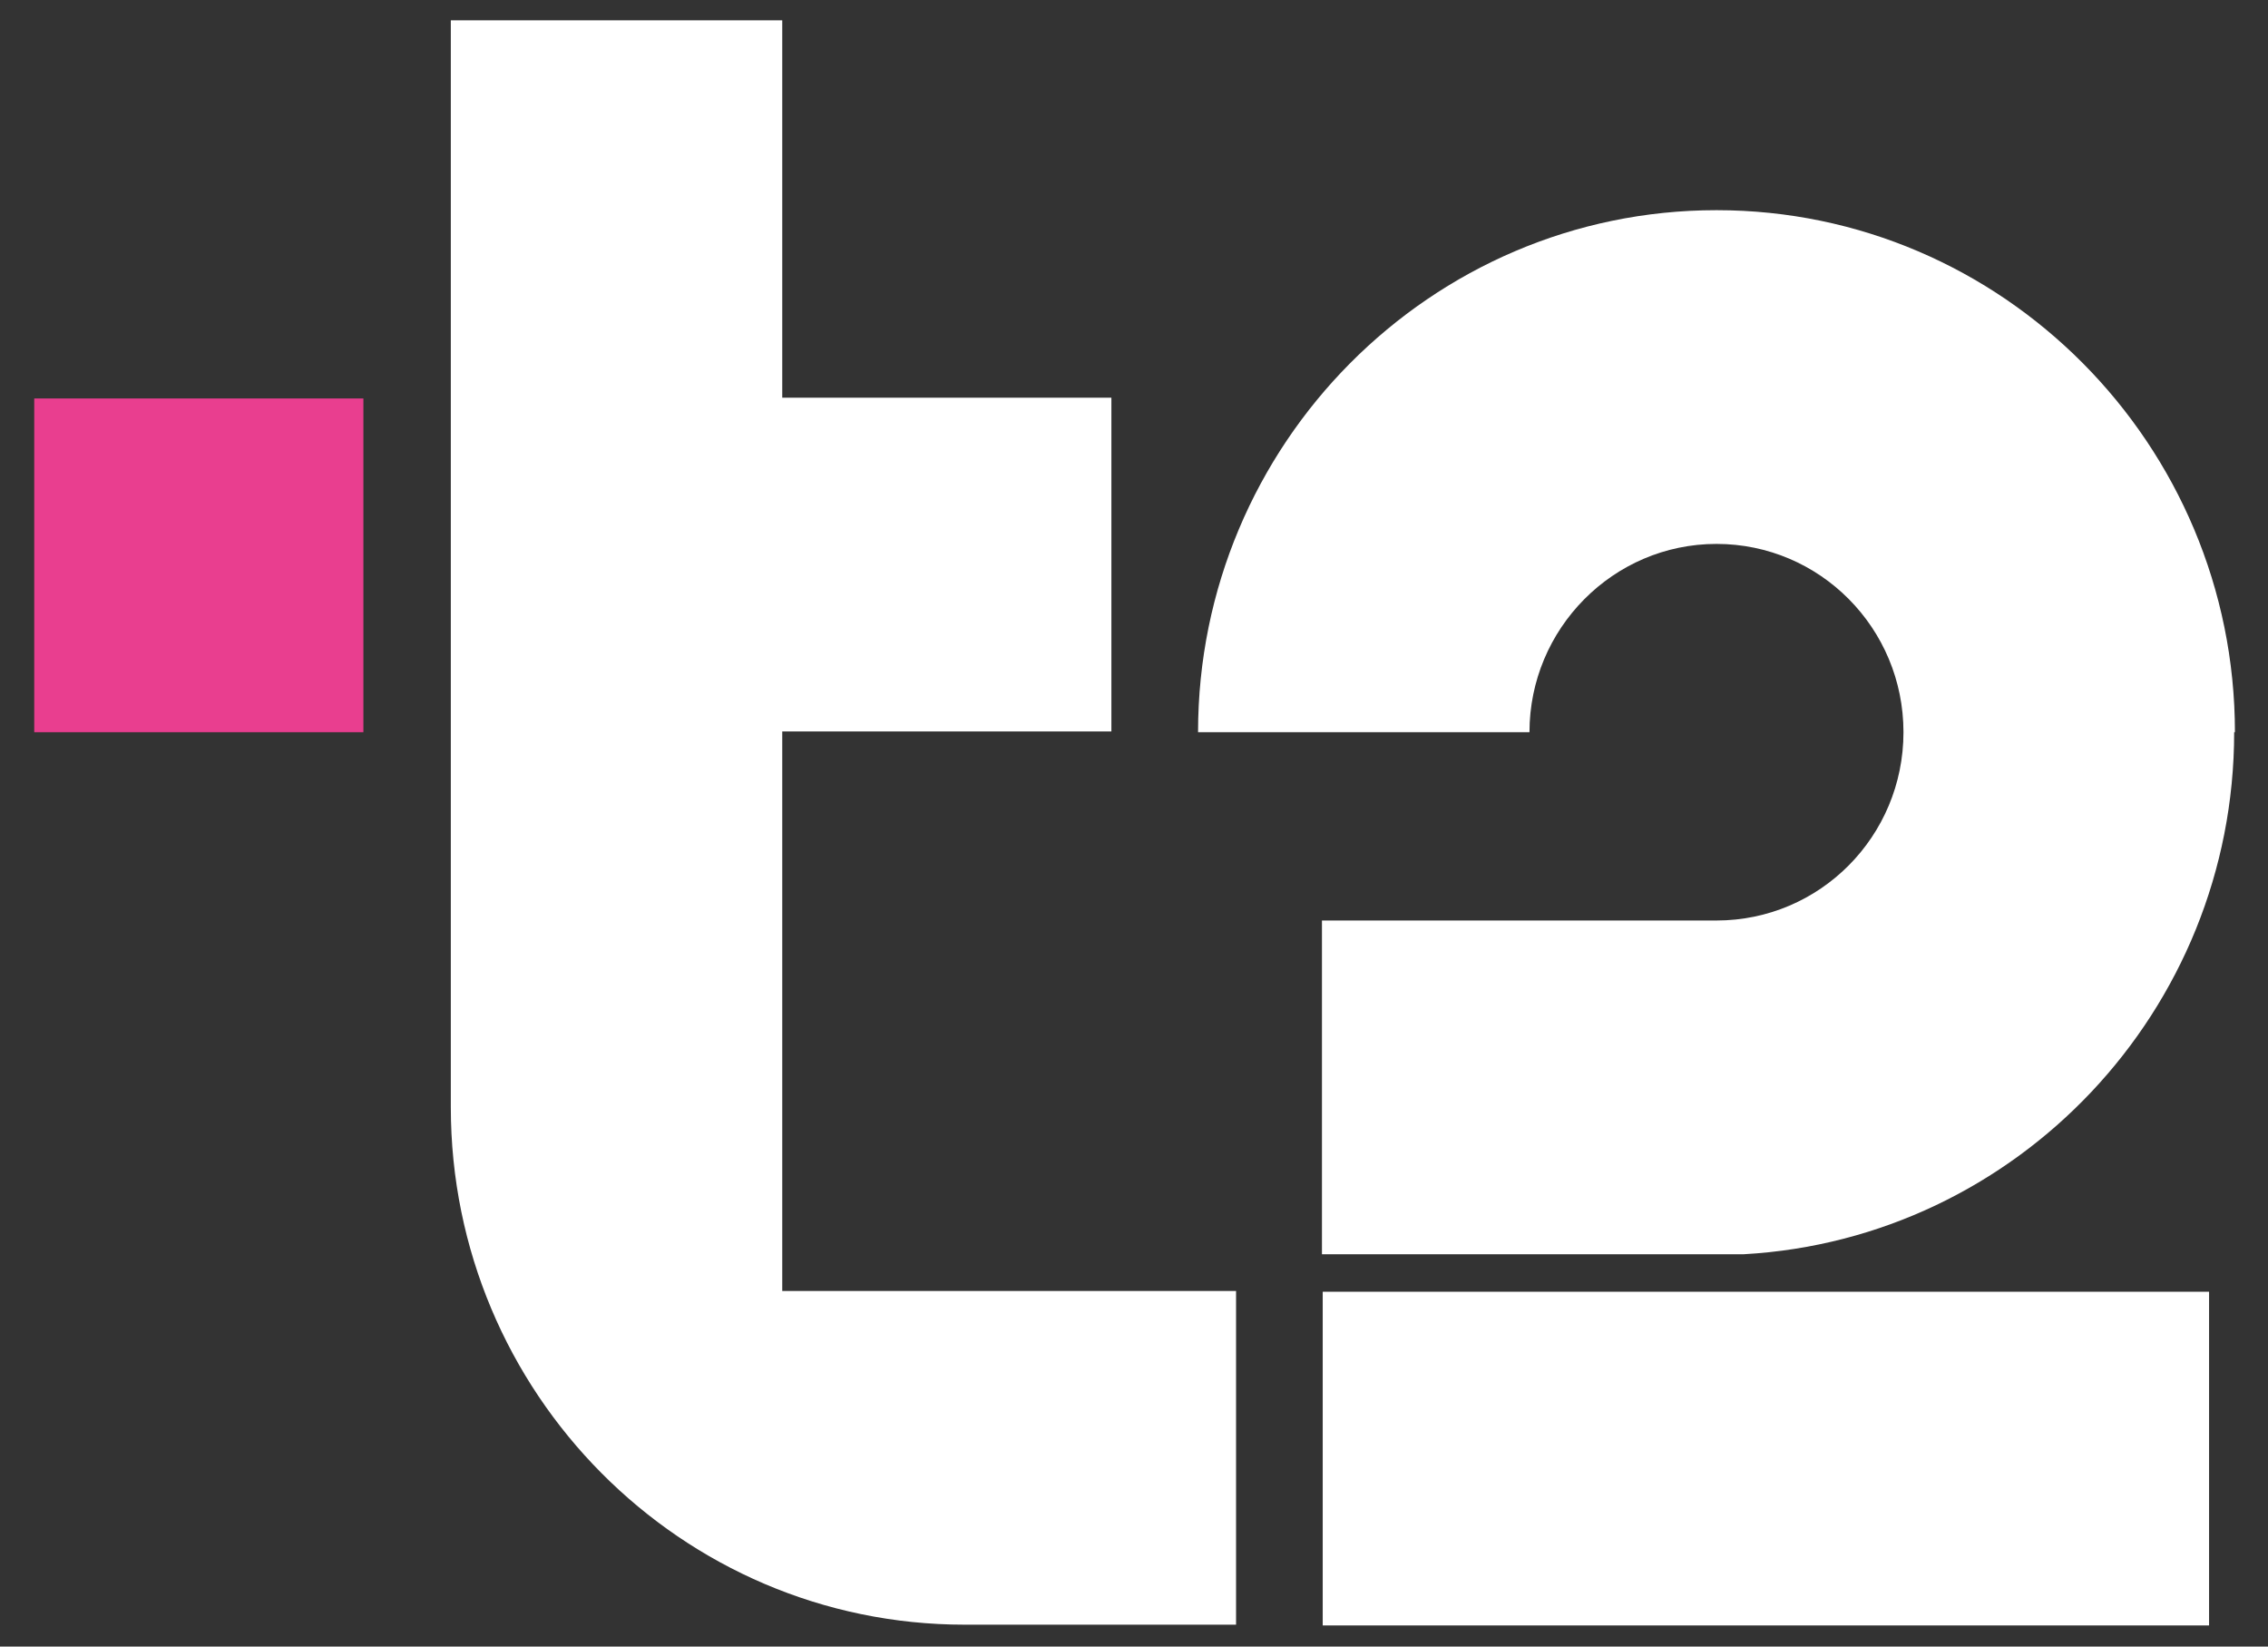
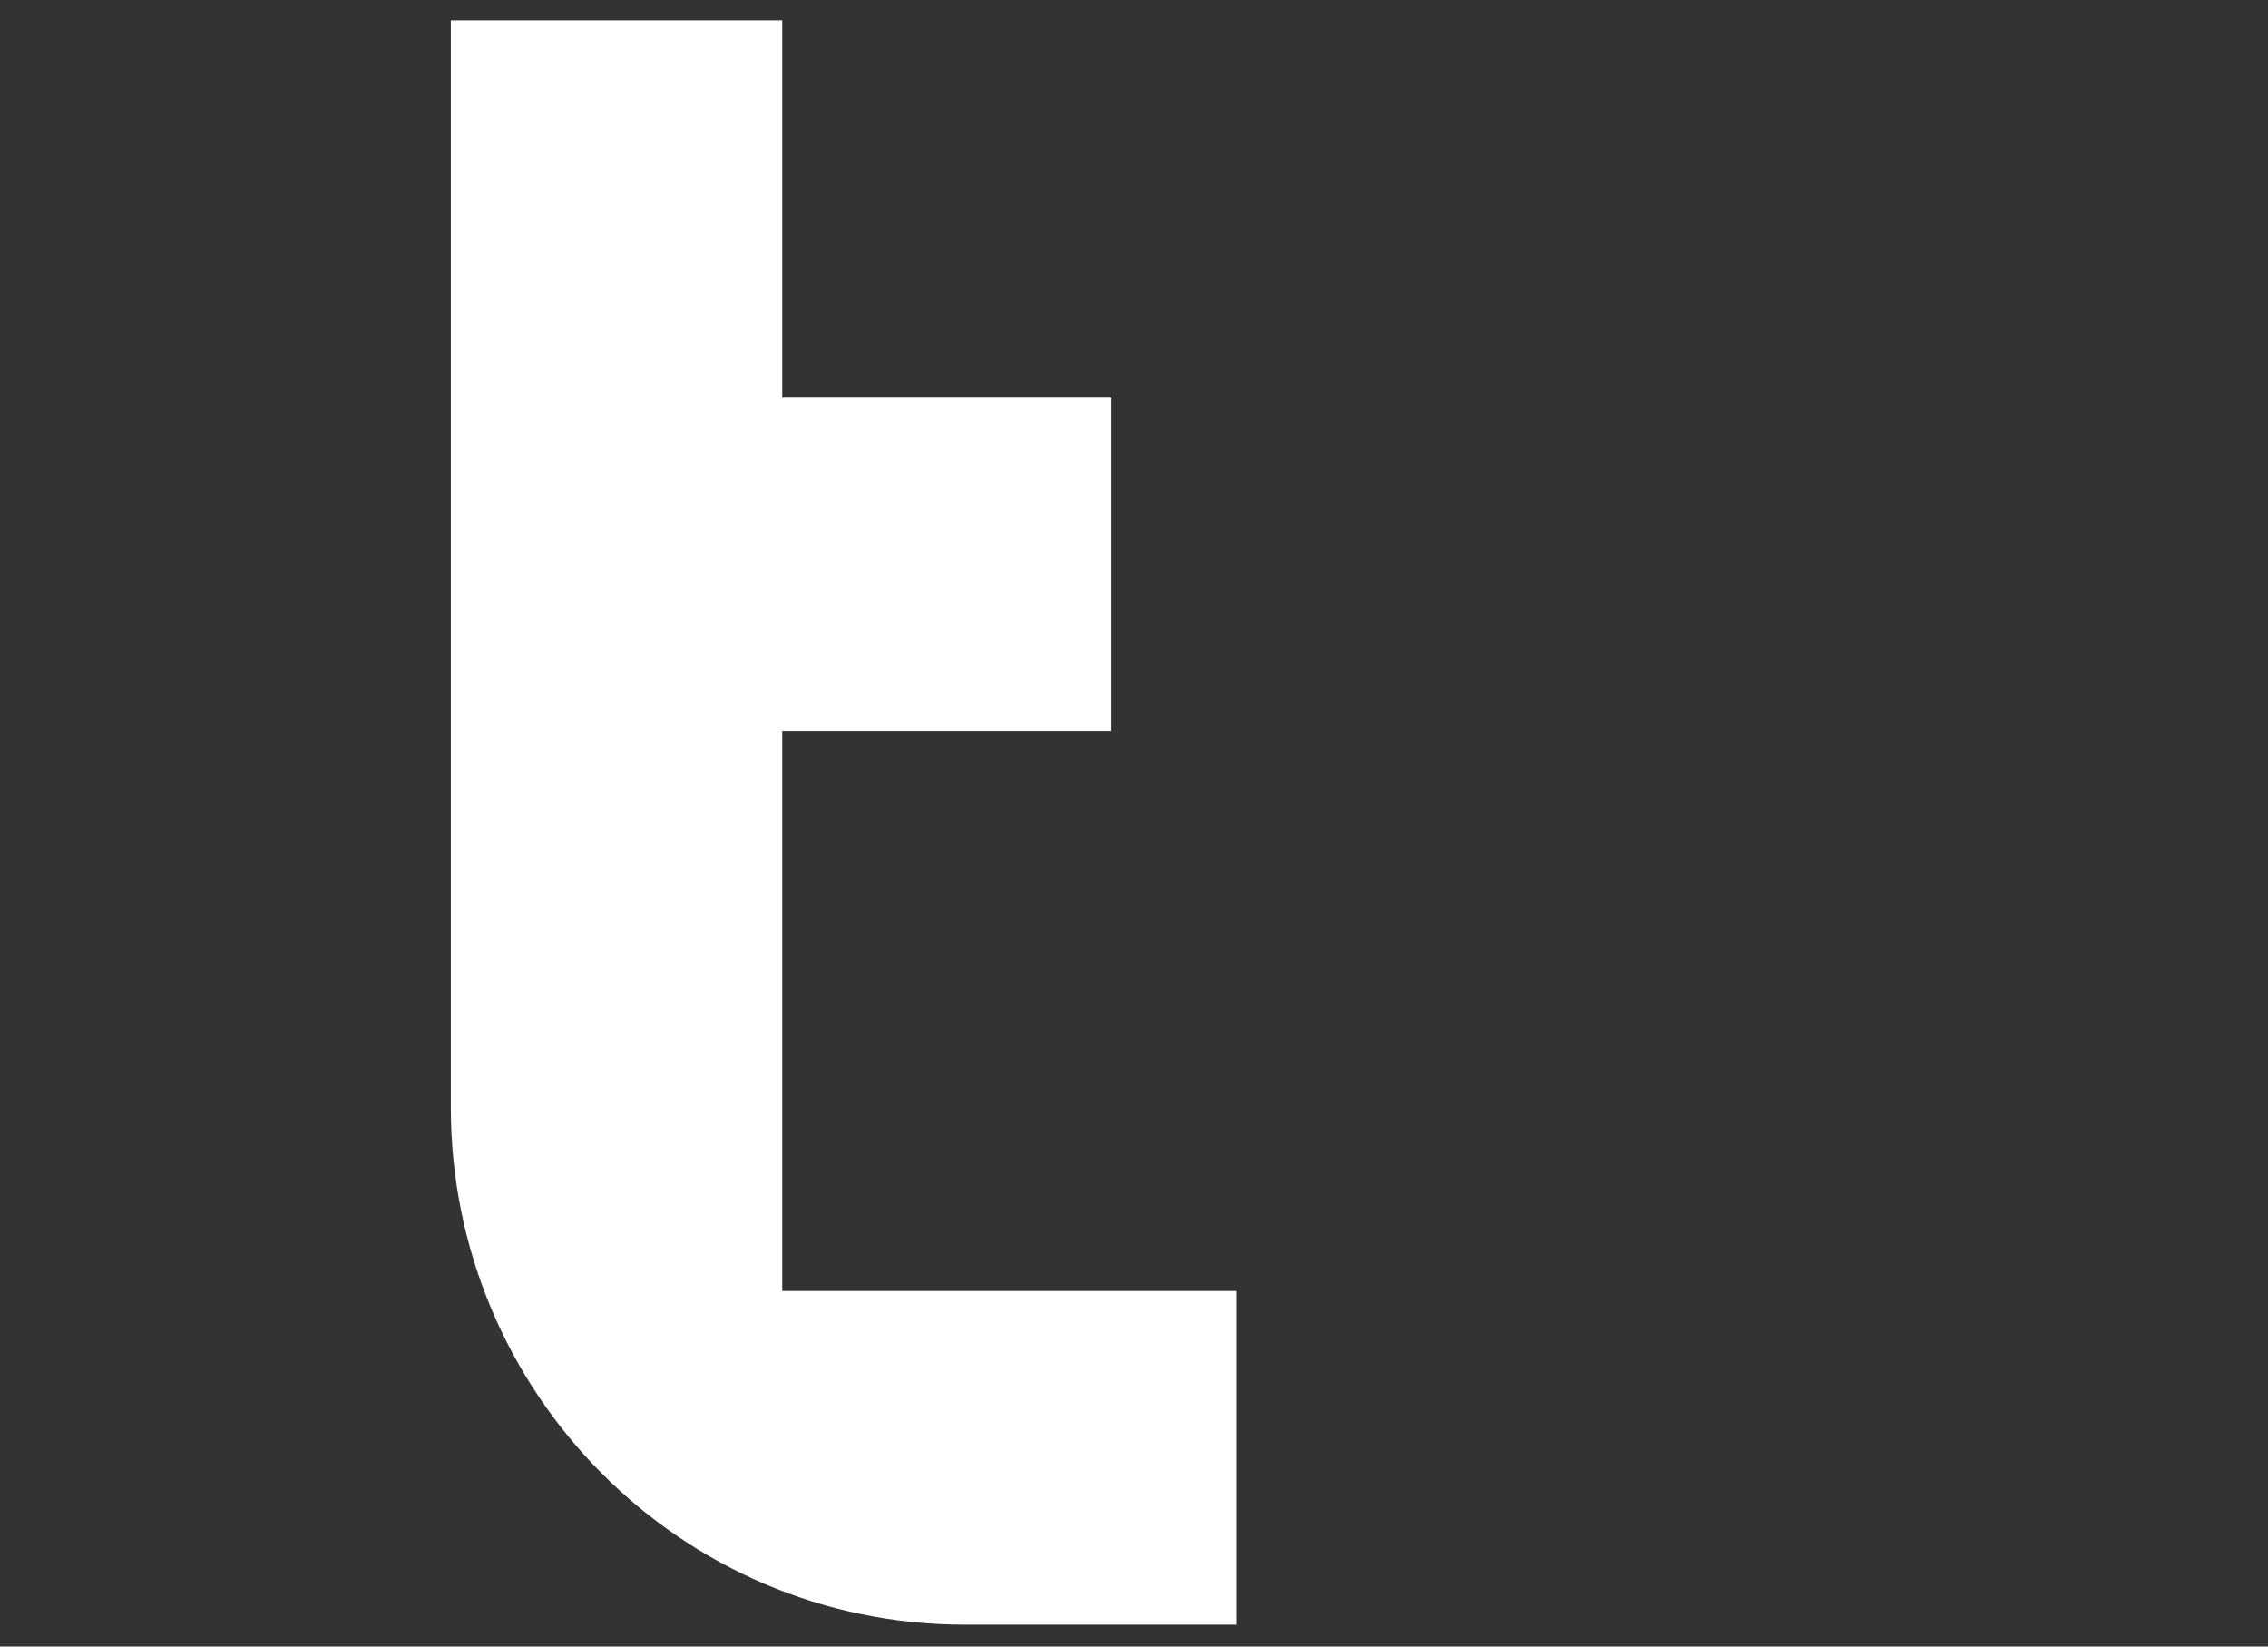
<svg xmlns="http://www.w3.org/2000/svg" width="62" height="45" viewBox="0 0 62 45" fill="none">
  <rect x="0" y="0" width="62" height="45" fill="#333333" stroke="none" />
-   <path d="M9.934 10.89H0.936V20.011H9.934V10.89Z" fill="#E93E8F" />
  <path d="M21.384 35.303V30.303C21.384 30.303 21.384 30.282 21.384 30.261V19.99H30.382V10.869H21.384V0.556H12.324V30.261C12.324 38.064 18.62 44.402 26.372 44.402H33.79V35.282H21.384V35.303Z" fill="white" />
-   <path d="M60.389 35.303H36.159V44.423H60.389V35.303Z" fill="white" />
-   <path d="M61.096 20.011C61.096 12.145 54.737 5.744 46.923 5.744C39.11 5.744 32.751 12.145 32.751 20.011H41.811C41.811 17.187 44.097 14.865 46.923 14.865C49.749 14.865 52.035 17.166 52.035 20.011C52.035 22.856 49.749 25.157 46.923 25.157H36.138V34.278H47.671C55.132 33.859 61.075 27.625 61.075 20.011H61.096Z" fill="white" />
</svg>